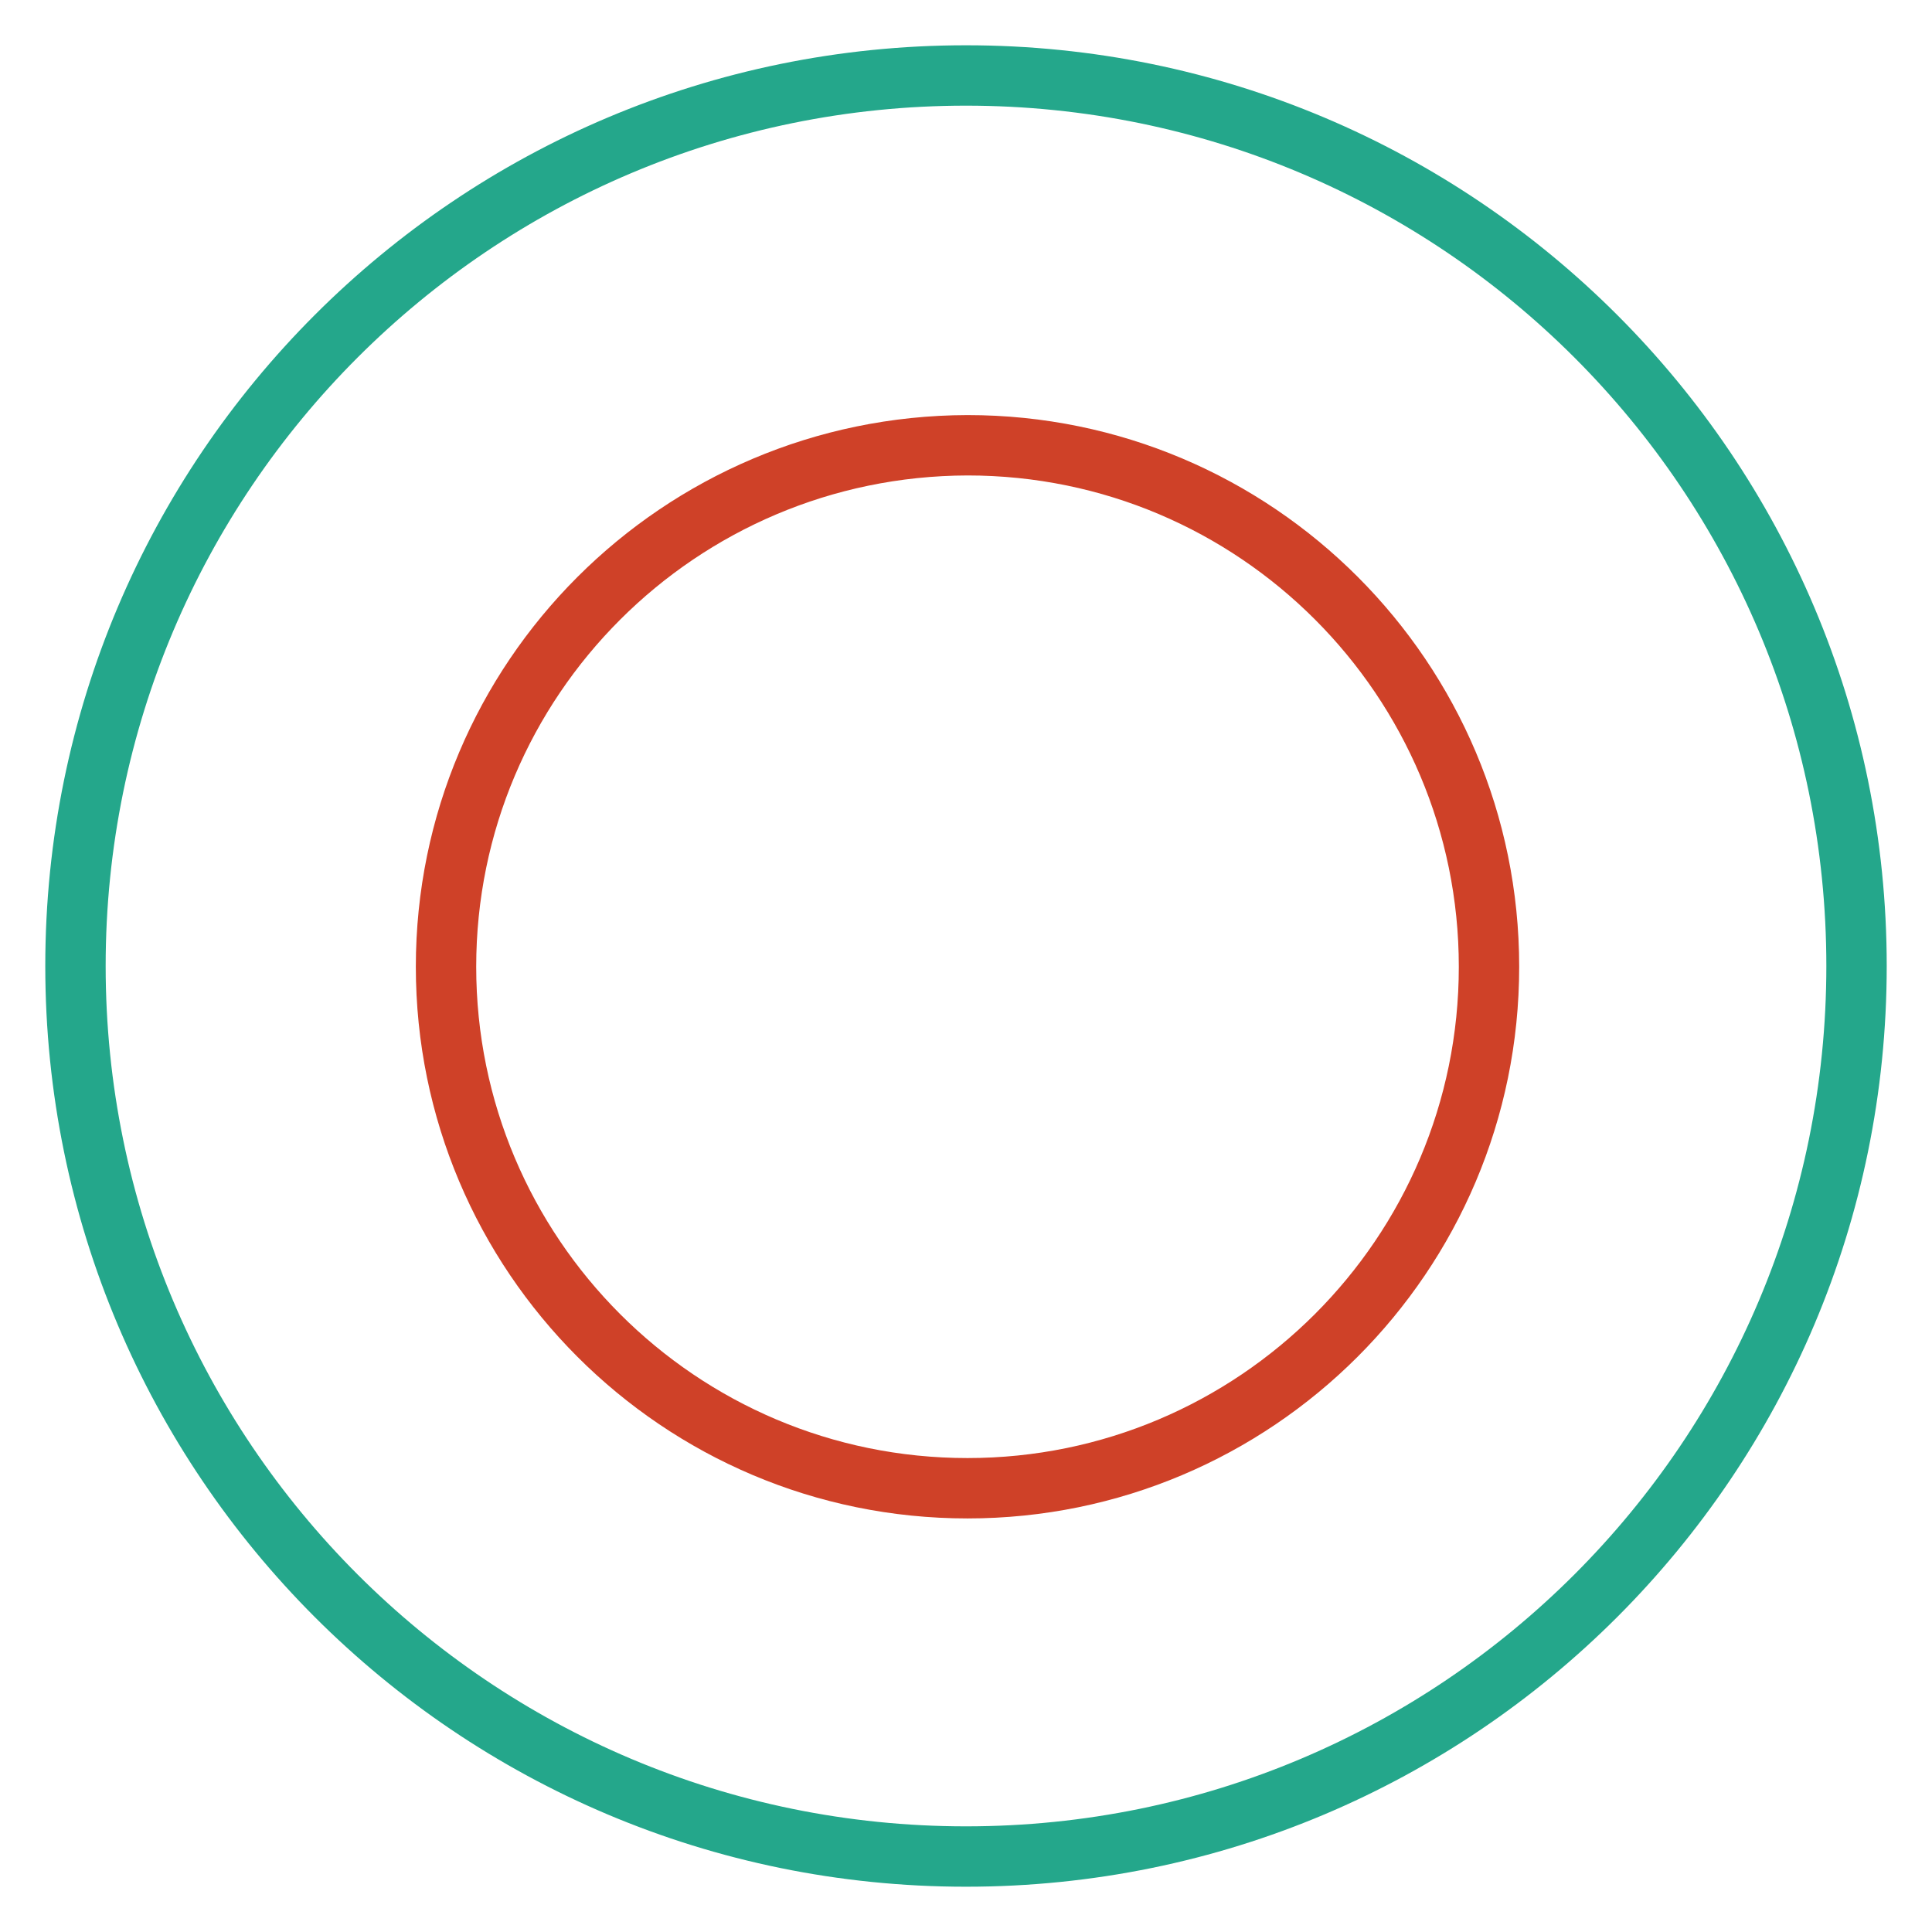
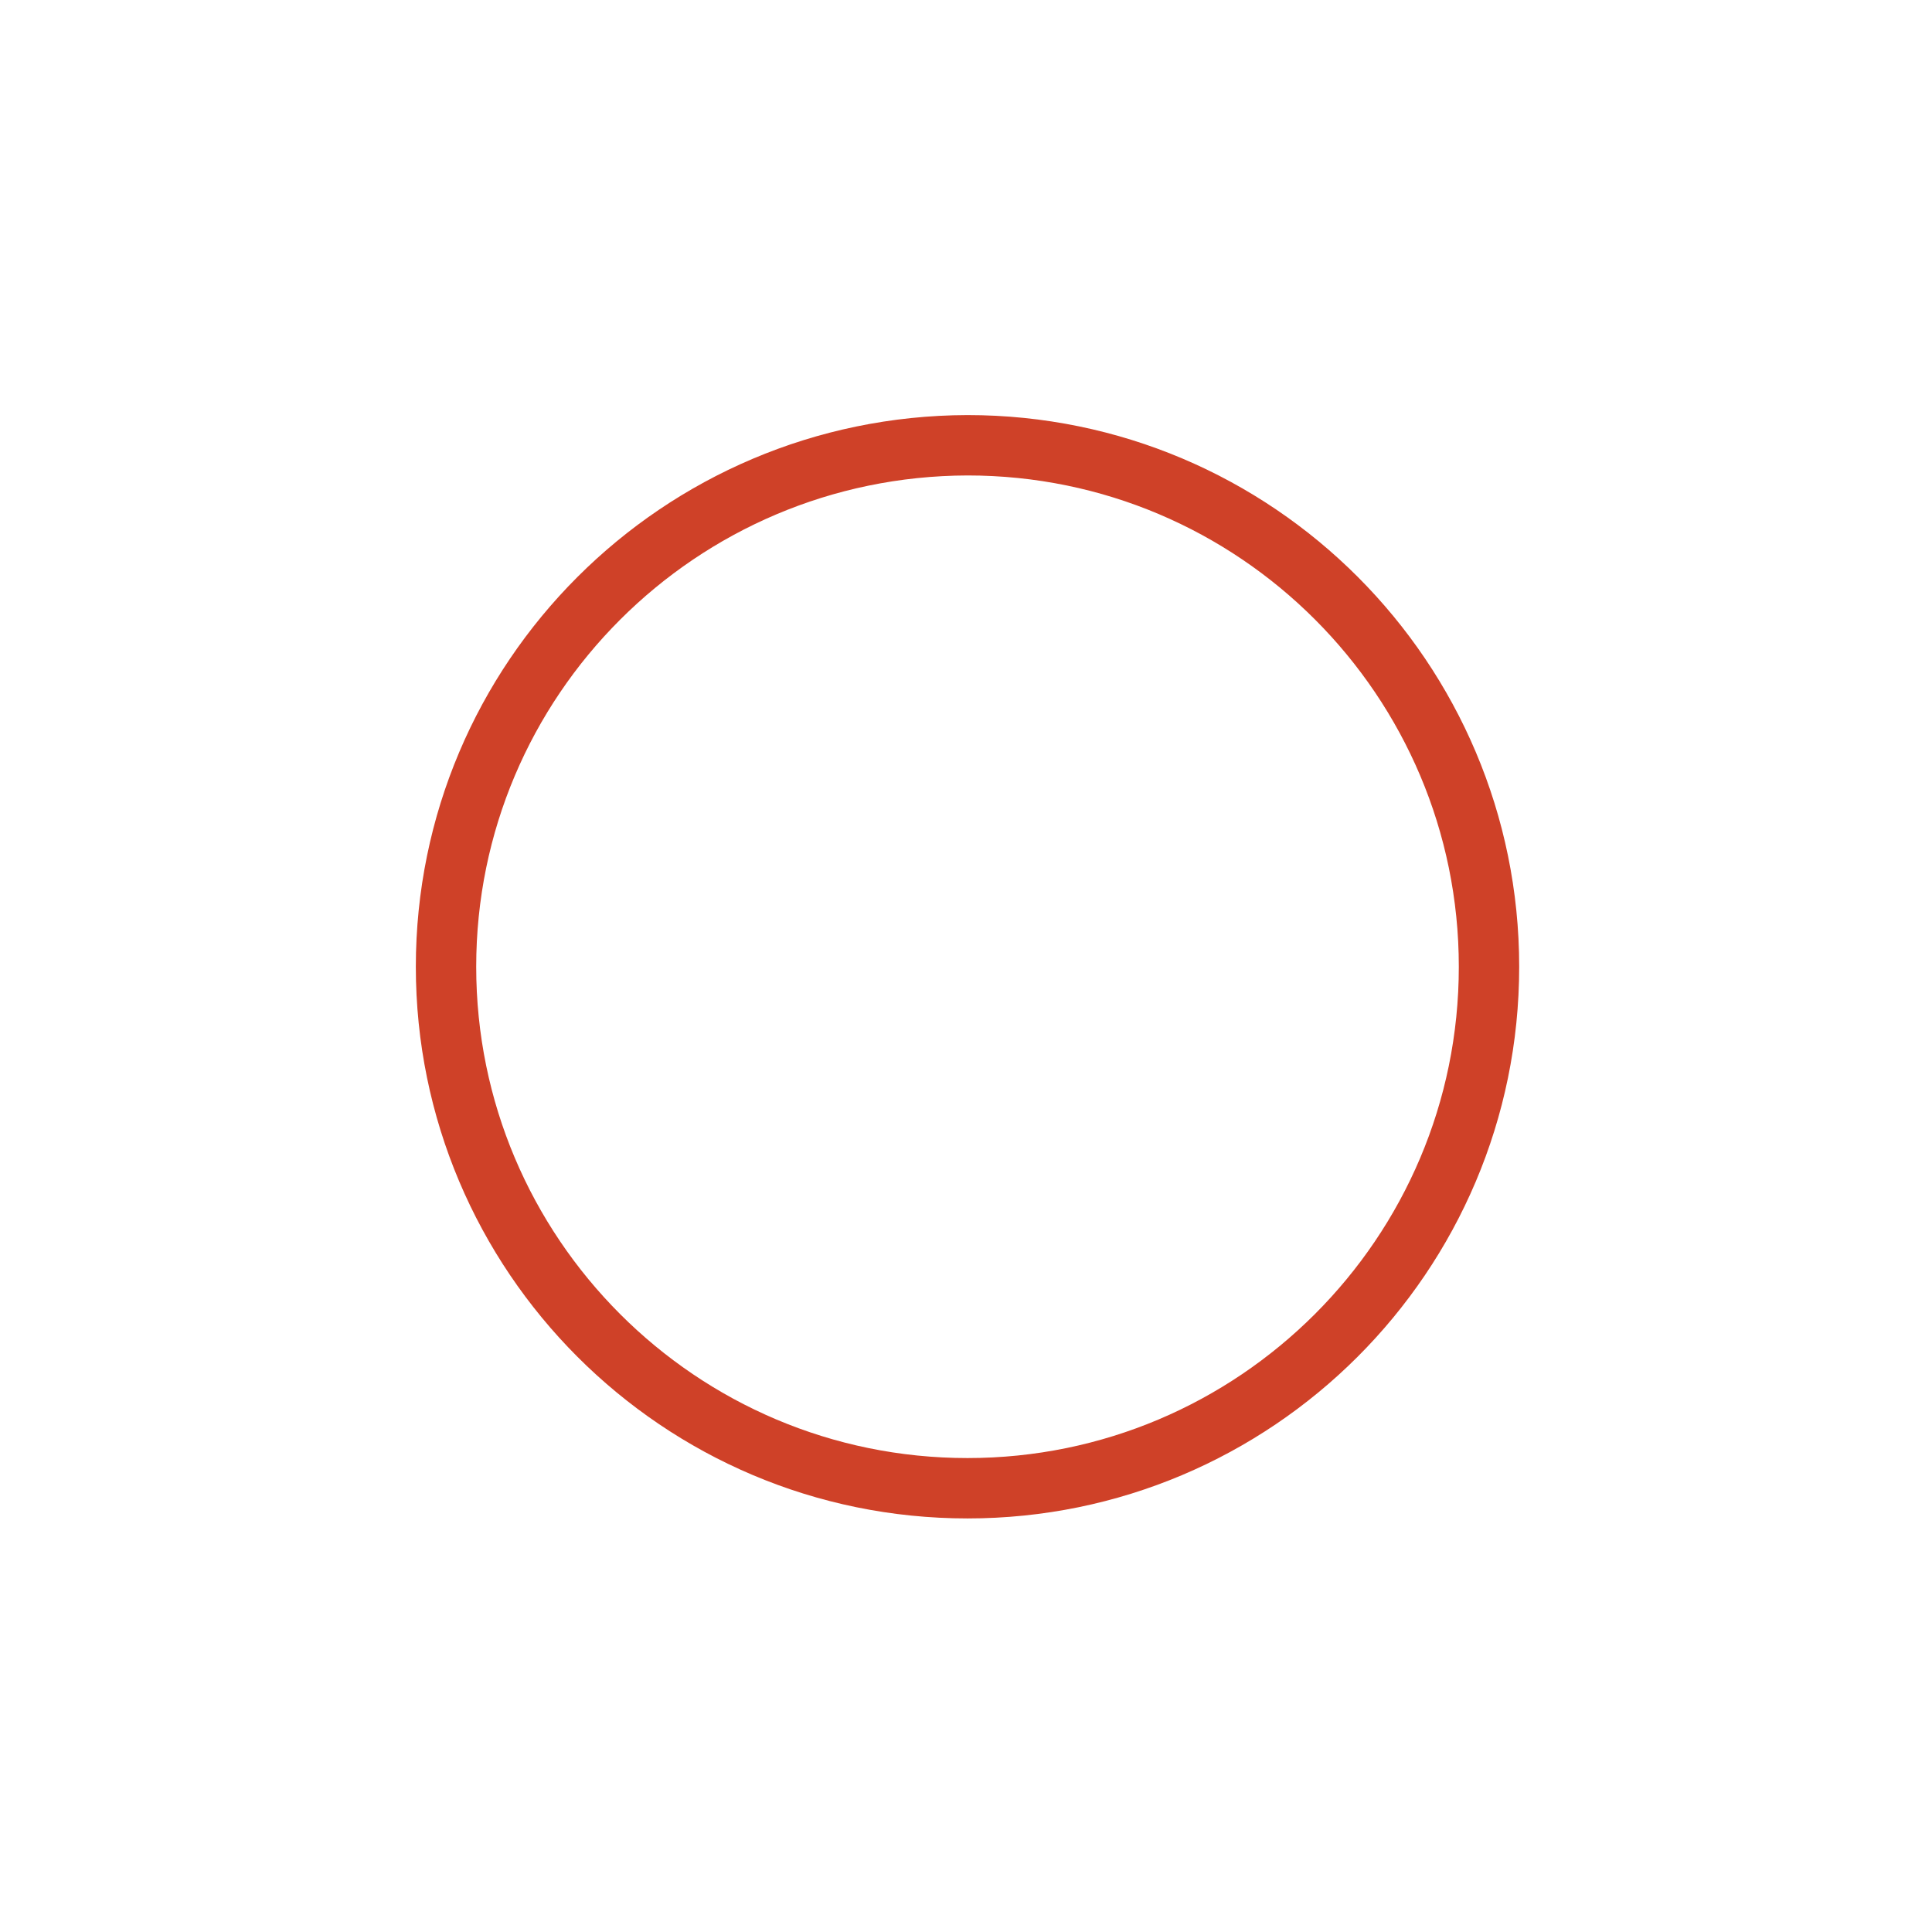
<svg xmlns="http://www.w3.org/2000/svg" version="1.1" x="0px" y="0px" viewBox="0 0 256 256" enable-background="new 0 0 256 256" xml:space="preserve">
  <g>
-     <path stroke-width="8" fill-opacity="0" stroke="#24a78b" d="M128,246c-65.2,0-118-52.8-118-118S62.8,10,128,10s118,52.8,118,118S193.2,246,128,246z" />
    <path stroke-width="8" fill-opacity="0" stroke="#cf4128" d="M59.1,128.1c0,38.1,30.9,69.1,69.1,69.1c38.1,0,69.1-30.9,69.1-69.1c0-38.1-30.9-69.1-69.1-69.1 C90,59.1,59.1,90,59.1,128.1z" />
  </g>
</svg>